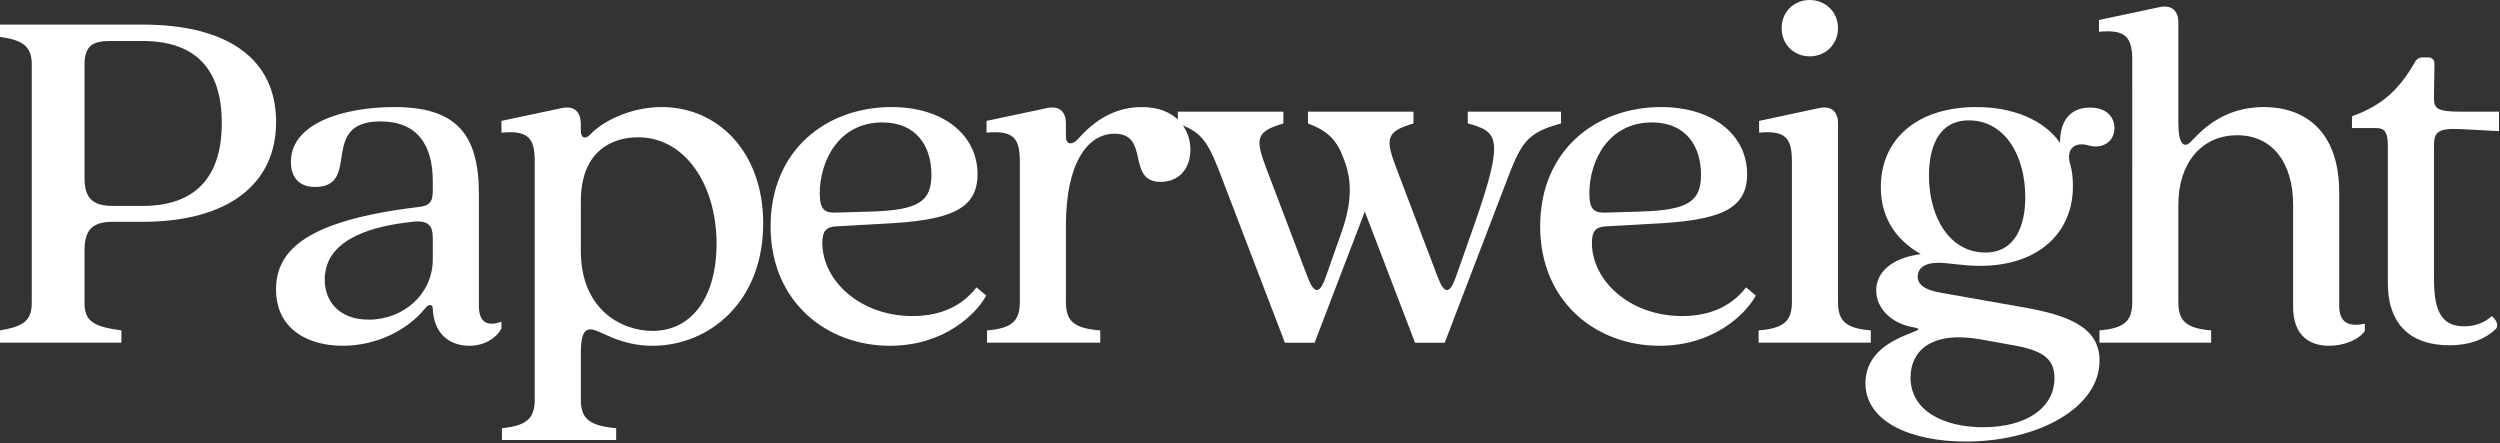
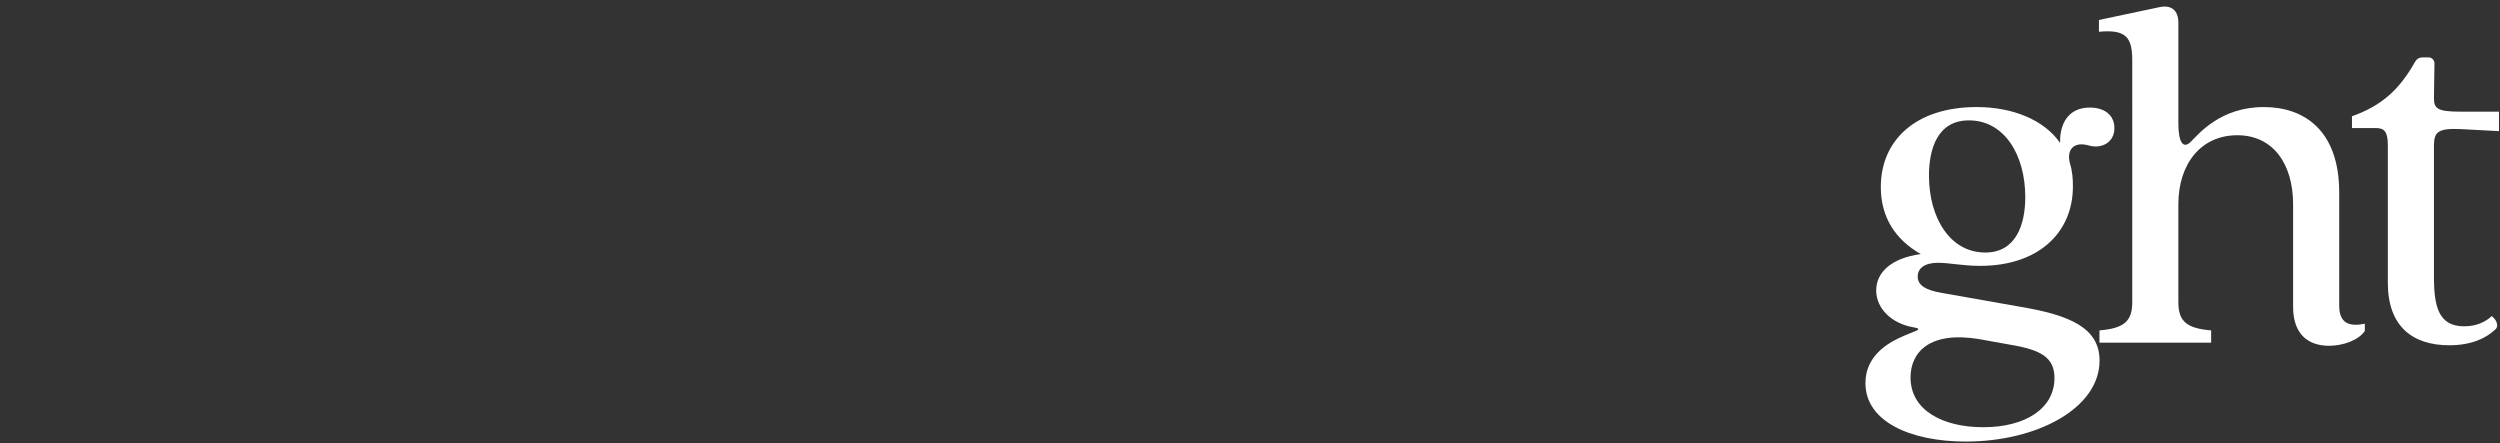
<svg xmlns="http://www.w3.org/2000/svg" width="1128" height="200" fill="none">
  <rect width="100%" height="100%" fill="#333333" stroke="none" />
  <path fill="#fff" d="M1105.13 155.78c-16.64 0-27.74-8.551-27.74-28.197V65.409c0-6.24-1.85-7.627-5.31-7.627h-10.87v-5.316c13.64-4.854 21.5-12.25 28.43-24.5.93-1.618 2.08-2.08 3.7-2.08h2.31c1.62 0 2.78 1.156 2.78 2.774l-.23 15.716c0 4.623 1.61 6.01 12.01 6.01h17.34v8.782l-17.34-.924c-10.4-.462-12.01 1.387-12.01 7.627v59.169c0 13.637 2.31 22.189 13.63 22.189 5.32 0 9.48-1.849 12.48-4.623 3.01 2.542 2.78 5.085 1.62 6.009-4.39 4.161-11.09 7.165-20.8 7.165Zm-54.3.232c-9.25 0-16.18-5.085-16.18-17.566V92.22c0-18.26-9.02-31.202-25.19-31.202-16.415 0-26.585 12.943-26.585 31.202v44.146c0 8.783 3.929 11.787 14.792 12.712v5.547h-50.386v-5.547c10.863-.925 14.793-3.929 14.793-12.712V27.273c0-10.4-2.774-14.099-15.024-12.943V9.014l27.274-5.779c5.315-1.155 8.551 1.387 8.551 6.934v45.533c0 8.783 2.312 11.556 5.547 8.32 3.93-3.929 13.638-15.716 33.048-15.716 17.57 0 33.98 9.938 33.98 38.598v51.08c0 8.089 4.85 9.476 11.56 8.089v3.236c-2.78 4.16-9.71 6.703-16.18 6.703Z" />
  <path fill="#fff" d="M886.992 199.232c-24.962 0-45.302-9.014-45.302-26.348 0-22.189 32.358-23.344 21.727-25.193-9.708-1.618-16.873-8.321-16.873-16.642 0-8.089 6.703-14.561 20.108-16.41-11.325-6.471-18.028-16.41-18.028-30.277 0-21.033 15.717-36.057 43.221-36.057 15.948 0 30.278 5.547 37.674 16.18-.231-8.321 3.467-15.949 13.406-15.949 6.703 0 11.094 3.468 11.094 9.246 0 6.702-6.009 9.476-11.556 7.858-6.241-1.849-10.17 1.387-8.552 7.858 1.155 3.698 1.387 7.165 1.387 10.632 0 20.802-15.486 35.825-41.835 35.825-8.089 0-13.867-1.386-18.952-1.386-6.241 0-9.245 2.542-9.245 6.24 0 4.16 4.16 6.24 11.094 7.396l35.363 6.241c21.726 3.698 35.593 9.245 35.593 24.268 0 21.495-28.197 36.518-60.324 36.518Zm-24.962-28.891c0 14.793 14.561 22.42 32.82 22.42 19.184 0 32.127-8.552 32.127-22.189 0-9.245-6.009-12.712-19.877-15.023l-14.099-2.542c-22.188-3.698-30.971 5.778-30.971 17.334Zm8.32-91.064c0 18.952 9.477 34.669 25.425 34.669 13.867 0 18.028-12.712 18.028-24.962 0-19.184-9.477-34.67-25.425-34.67-14.098 0-18.028 12.713-18.028 24.963Z" />
-   <path fill="#fff" d="M793.484 149.078c11.094-.924 15.023-3.929 15.023-12.712v-63.56c0-10.401-2.773-14.1-14.792-12.944v-5.316l27.042-5.778c5.316-1.156 8.552 1.387 8.552 6.934v80.664c0 8.783 3.929 11.788 14.792 12.712v5.547h-50.617v-5.547Zm10.401-136.366C803.885 5.316 809.432 0 816.597 0c6.934 0 12.712 5.316 12.712 12.712s-5.778 12.712-12.712 12.712c-7.165 0-12.712-5.316-12.712-12.712Zm-55.109 143.299c-28.891 0-53.853-20.108-53.853-53.853 0-34.669 25.424-53.853 54.546-53.853 23.575 0 38.83 12.712 38.83 30.278 0 16.18-12.712 21.033-43.683 22.42l-20.34 1.155c-4.391.232-6.009 2.312-6.009 7.397 0 17.103 17.103 33.051 40.679 33.051 9.938 0 21.032-2.774 28.891-12.943l4.391 3.698c-4.391 8.089-18.721 22.65-43.452 22.65Zm-31.665-68.645c0 7.627 2.543 8.783 7.627 8.552l15.717-.462c21.033-.694 27.042-4.392 27.042-16.642 0-12.48-6.471-23.575-22.188-23.575-19.415 0-28.198 17.104-28.198 32.127ZM549.934 76.735c-5.547-14.099-8.552-17.335-18.491-21.033v-5.316h47.613v5.316c-12.481 3.698-12.943 6.703-7.396 21.033l18.259 48.075c3.005 8.089 5.547 8.089 8.321 0l7.165-20.34c4.853-13.867 4.391-23.575 1.155-32.126-3.236-9.015-7.165-13.175-16.41-16.642v-5.316h47.613v5.316c-12.481 3.698-12.944 6.703-7.397 21.033l18.26 48.075c3.004 8.089 5.547 8.089 8.32 0l8.552-24.269c13.406-38.598 10.401-41.14-3.236-44.839v-5.316h42.066v5.316c-13.406 3.698-17.104 7.165-22.651 21.033l-29.816 77.89h-13.405l-22.651-59.169-22.65 59.169h-13.406l-29.815-77.89Z" />
-   <path fill="#fff" d="M445.352 149.078c10.863-.925 14.792-3.93 14.792-12.713v-63.56c0-10.4-2.773-14.099-15.023-12.943v-5.316l27.273-5.778c5.316-1.156 8.552 1.386 8.552 6.934v6.24c0 2.774 2.311 3.93 5.085 1.156 3.698-3.93 12.943-14.793 29.122-14.793 15.717 0 21.957 10.17 21.957 19.184 0 8.552-5.084 14.561-13.405 14.561-15.717 0-4.623-21.726-20.802-21.726-12.018 0-21.957 12.943-21.957 41.372v34.669c0 8.783 3.929 11.788 15.486 12.713v5.547h-51.08v-5.547Zm-43.813 6.933c-28.891 0-53.853-20.108-53.853-53.853 0-34.669 25.424-53.853 54.546-53.853 23.576 0 38.83 12.712 38.83 30.278 0 16.18-12.712 21.033-43.683 22.42l-20.34 1.155c-4.391.232-6.009 2.312-6.009 7.397 0 17.103 17.104 33.051 40.679 33.051 9.938 0 21.032-2.774 28.891-12.943l4.391 3.698c-4.391 8.089-18.721 22.65-43.452 22.65Zm-31.665-68.645c0 7.627 2.543 8.783 7.628 8.552l15.716-.462c21.033-.694 27.042-4.392 27.042-16.642 0-12.48-6.471-23.575-22.188-23.575-19.415 0-28.198 17.104-28.198 32.127ZM226.476 193.223c10.863-1.156 14.793-4.16 14.793-12.943V72.805c0-10.4-2.774-14.099-15.024-12.943v-5.316l27.273-5.778c5.316-1.156 8.552 1.386 8.552 7.396v3.005c0 2.773 1.849 4.16 4.392 1.386 4.391-4.853 16.872-12.25 32.126-12.25 25.193 0 45.764 20.109 45.764 52.467 0 35.593-24.5 55.239-49.924 55.239-15.486 0-23.806-7.396-27.966-7.396-3.005 0-4.392 2.774-4.392 10.632v21.033c0 8.783 3.929 11.787 15.948 12.943v5.316h-51.542v-5.316Zm35.594-79.97c0 26.348 18.259 36.056 32.358 36.056 18.028 0 28.891-15.717 28.891-39.292 0-26.811-14.33-48.075-35.362-48.075-11.326 0-25.887 5.778-25.887 28.891v22.42Zm-107.473 42.758c-15.486 0-30.047-7.396-30.047-25.424s14.33-31.202 64.485-37.211c4.16-.463 6.24-1.85 6.24-6.934v-4.623c0-16.641-7.165-27.042-23.575-27.042-28.198 0-8.321 29.585-29.584 29.585-7.397 0-10.863-4.623-10.863-11.326 0-17.566 24.037-24.73 46.688-24.73 27.273 0 38.136 11.556 38.136 39.06v50.617c0 8.09 4.391 9.246 10.17 7.165v3.005c-2.312 4.623-8.09 7.858-14.33 7.858-9.477 0-16.18-5.778-16.642-16.641 0-2.311-1.849-2.311-3.467-.231-8.089 9.939-21.957 16.872-37.211 16.872Zm-8.09-29.815c0 9.476 6.241 18.028 19.877 18.028 15.717 0 28.891-11.557 28.891-27.273v-9.477c0-5.316-1.618-8.32-9.245-7.396-32.358 3.467-39.523 15.486-39.523 26.118ZM0 149.079c9.476-1.618 14.33-3.698 14.33-12.25V28.892c0-8.552-4.854-10.863-14.33-12.25v-5.547h64.254c38.829 0 60.324 15.717 60.324 43.914 0 27.967-21.495 45.071-60.324 45.071H50.848c-9.476 0-12.712 3.929-12.712 12.943v23.806c0 8.552 4.854 10.632 16.642 12.25v5.547H0v-5.547Zm38.136-68.877c0 8.783 3.236 12.713 12.712 12.713h13.406c26.58 0 35.825-15.948 35.825-37.443 0-21.495-9.245-36.98-35.825-36.98H49.693c-8.09 0-11.557 2.31-11.557 10.862v50.849Z" />
</svg>